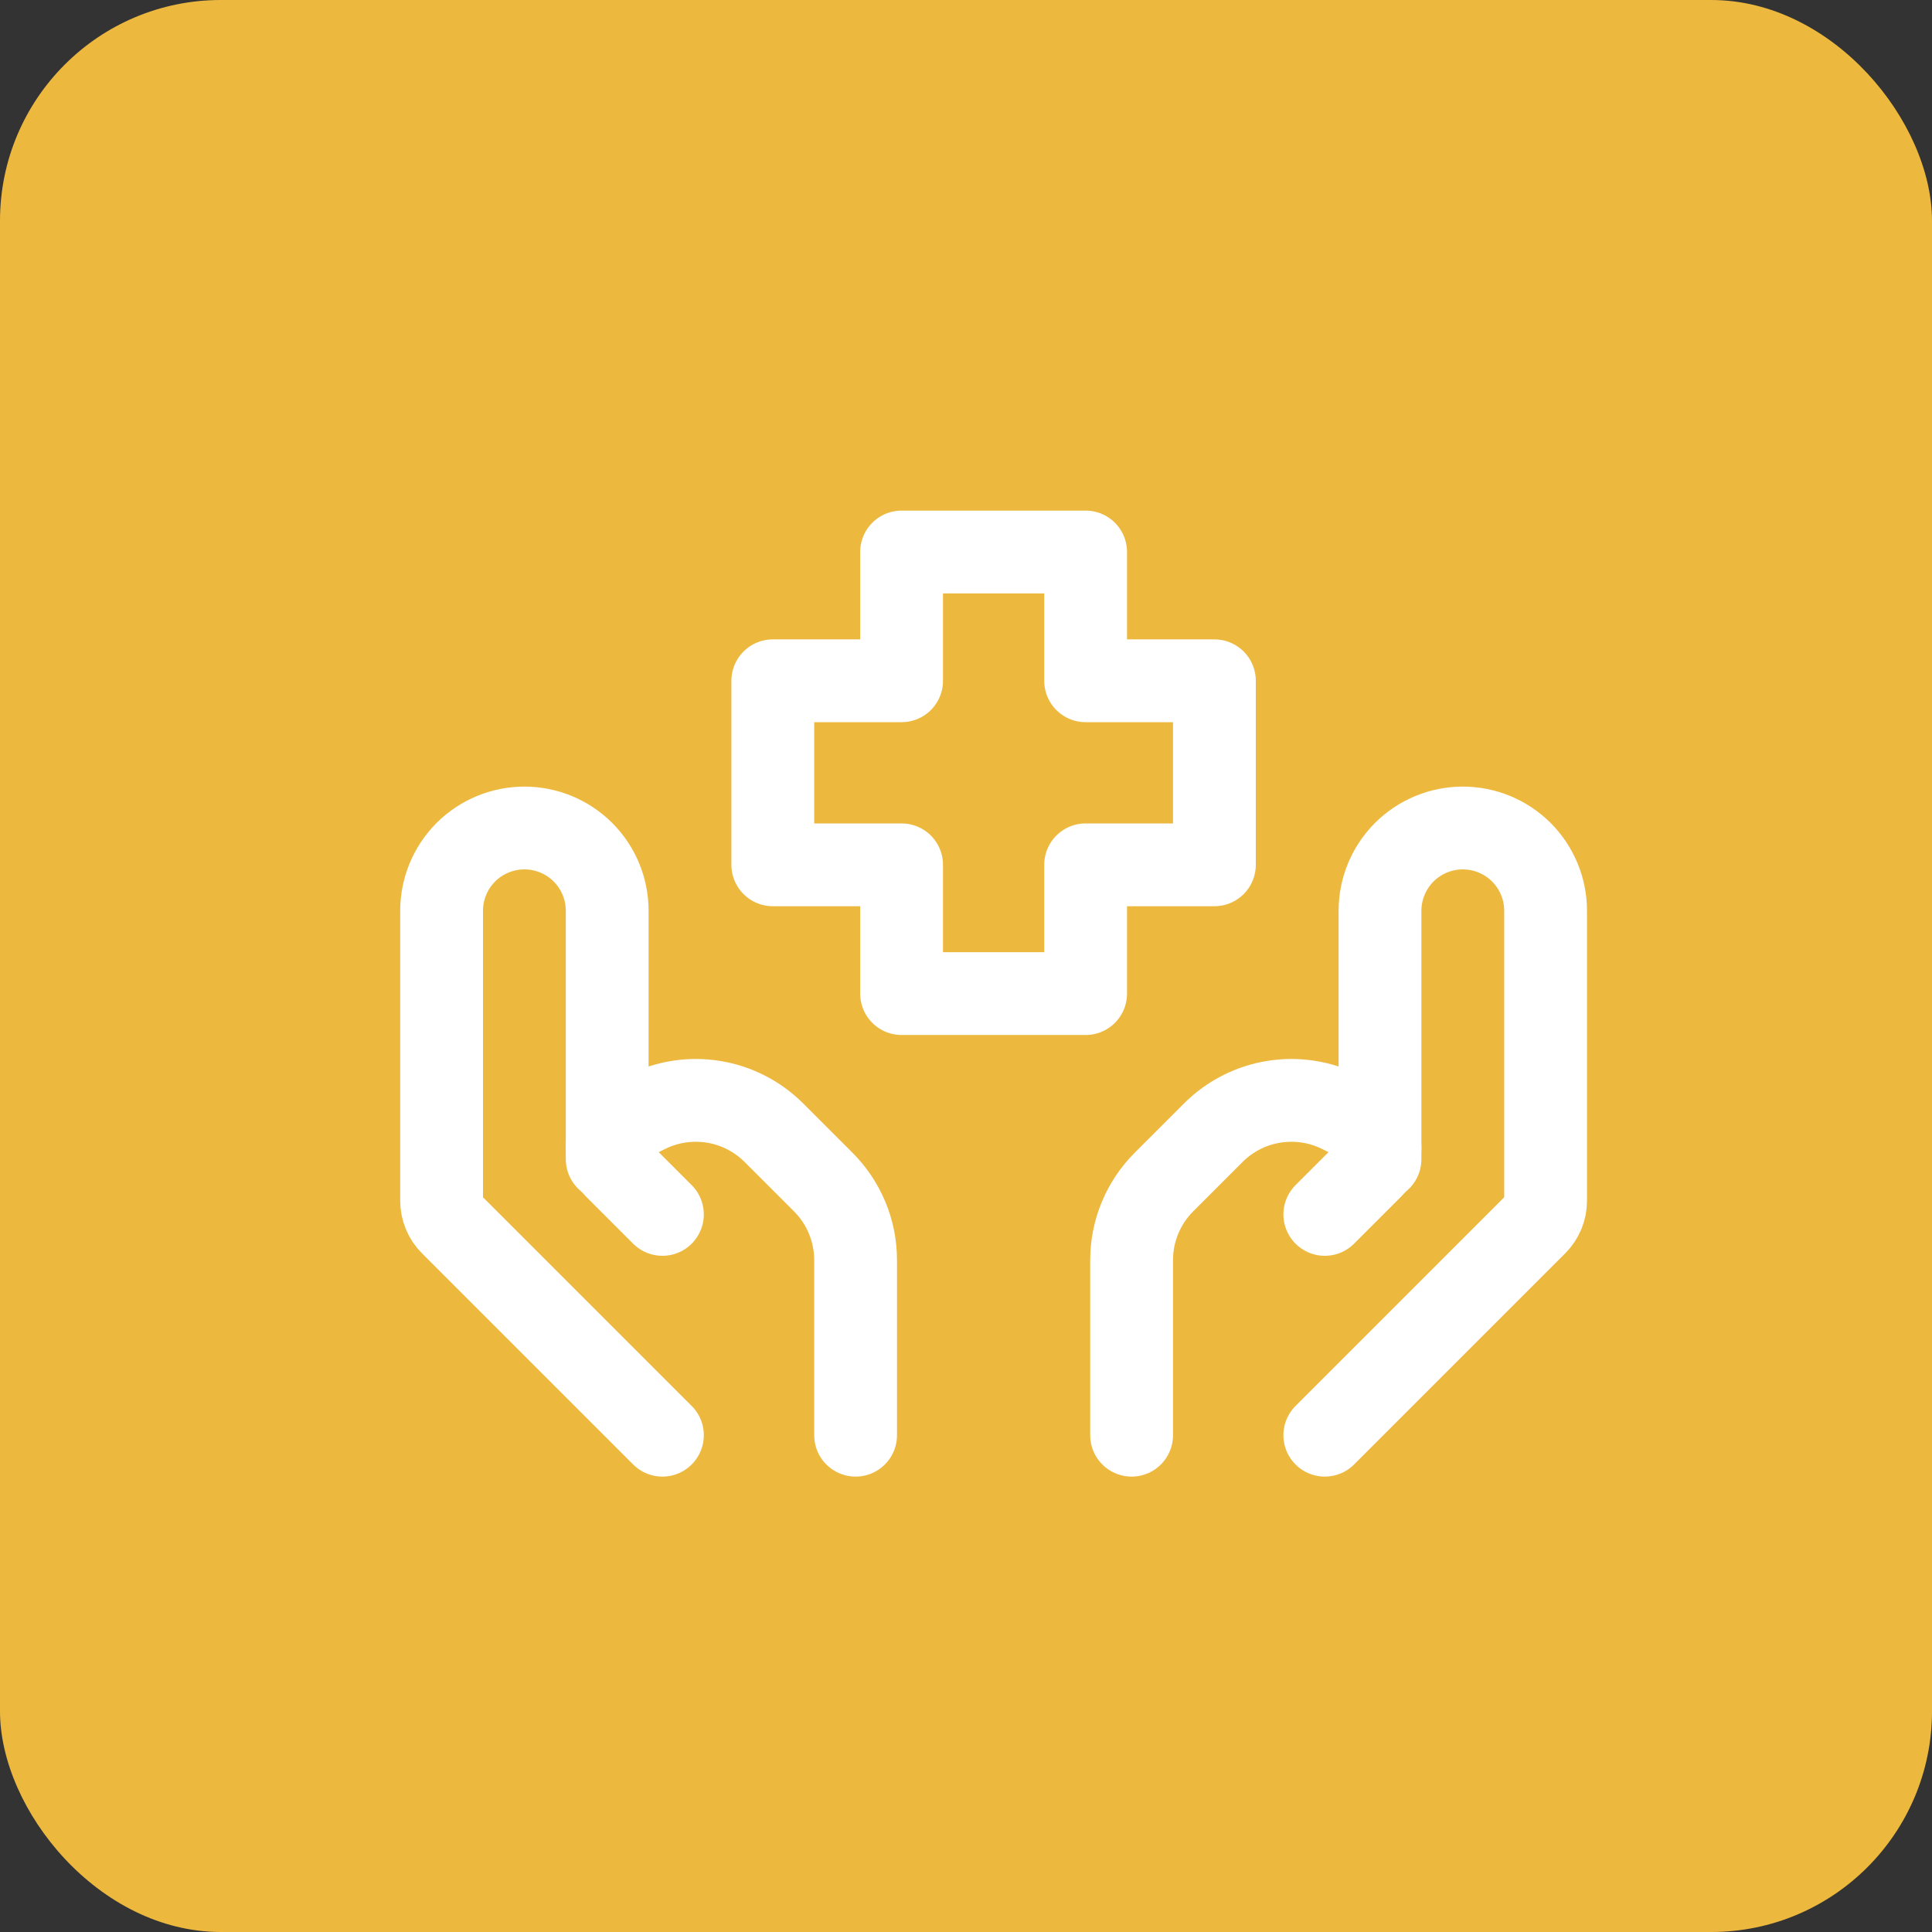
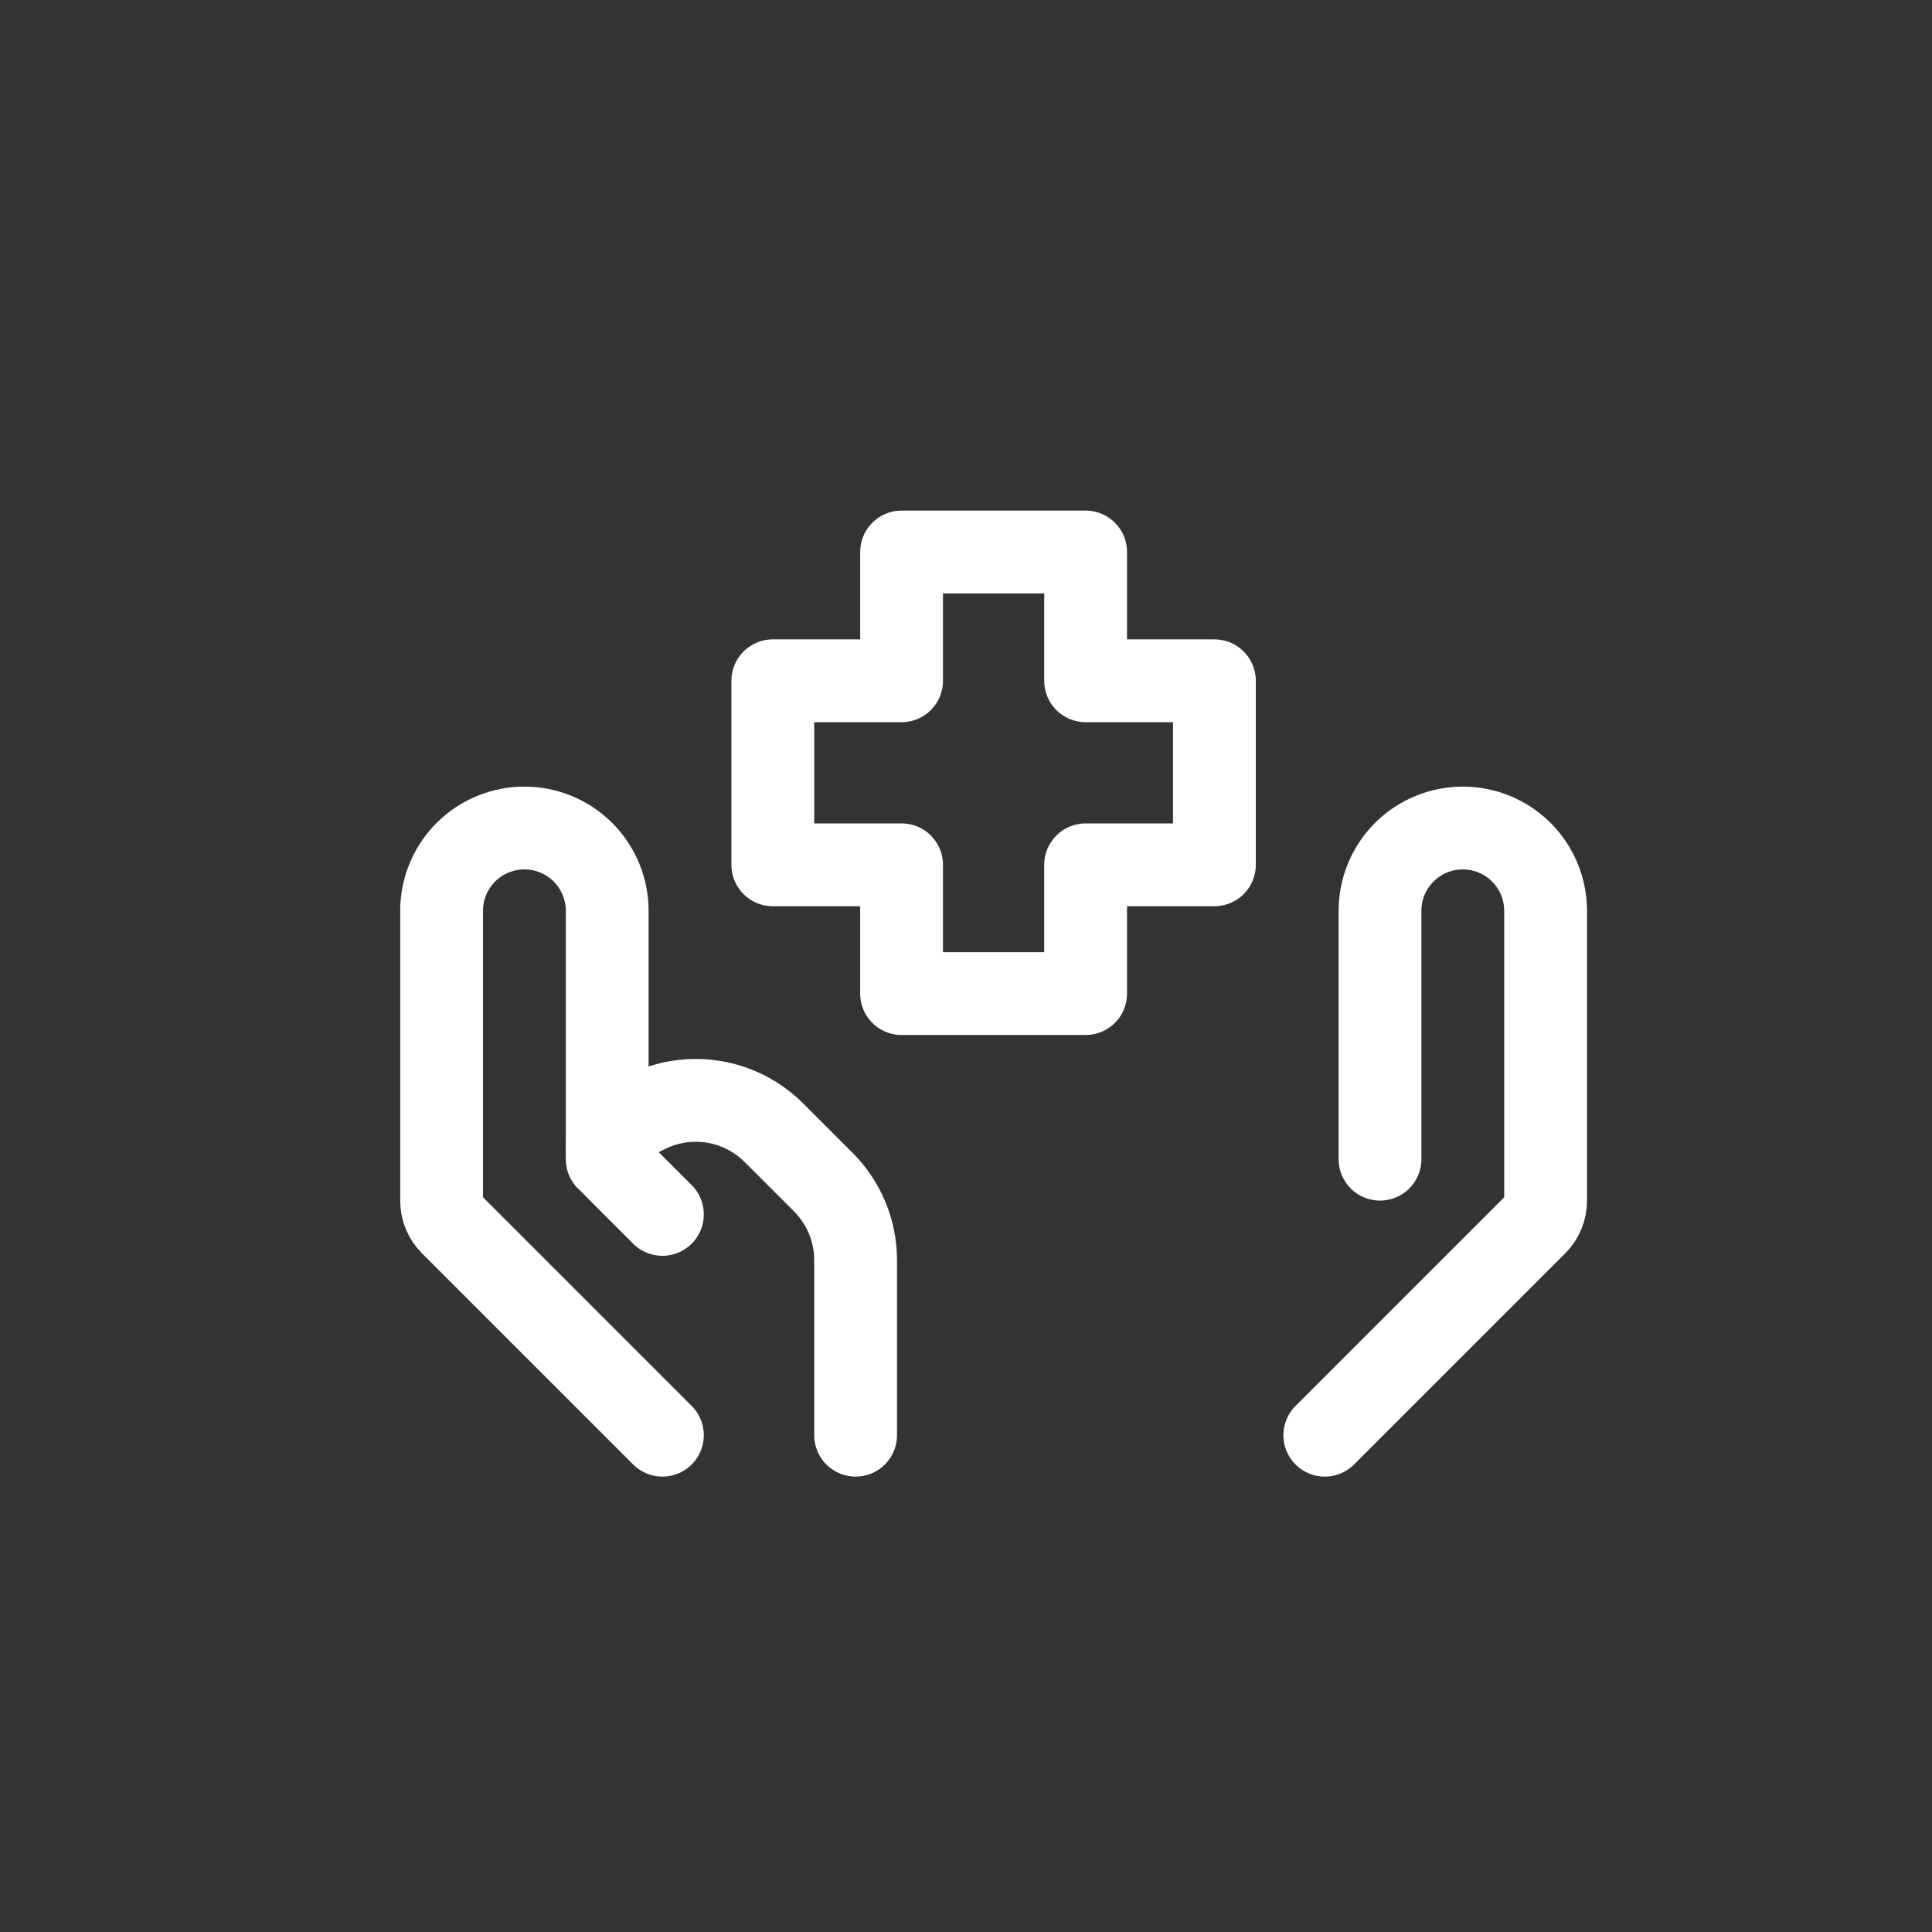
<svg xmlns="http://www.w3.org/2000/svg" width="35" height="35" viewBox="0 0 35 35" fill="none">
  <rect x="0" y="0" width="35" height="35" fill="#333333" stroke="none" />
-   <rect width="35" height="35" rx="4" fill="#EDB83E" />
  <path d="M24 26L27.824 22.176C27.937 22.064 28 21.911 28 21.752V16.5C28 16.102 27.842 15.721 27.561 15.439C27.279 15.158 26.898 15 26.5 15V15C26.102 15 25.721 15.158 25.439 15.439C25.158 15.721 25 16.102 25 16.5V21" stroke="white" stroke-width="1.5" stroke-linecap="round" stroke-linejoin="round" />
-   <path d="M24 22L24.858 21.142C24.903 21.097 24.939 21.044 24.963 20.985C24.988 20.926 25 20.863 25 20.799C25 20.709 24.975 20.621 24.927 20.545C24.88 20.468 24.812 20.407 24.732 20.366L24.289 20.145C23.914 19.958 23.489 19.893 23.075 19.96C22.66 20.027 22.278 20.223 21.981 20.519L21.086 21.414C20.711 21.789 20.5 22.298 20.5 22.828V26" stroke="white" stroke-width="1.5" stroke-linecap="round" stroke-linejoin="round" />
  <path d="M12 26L8.176 22.176C8.063 22.064 8 21.911 8 21.752V16.5C8 16.102 8.158 15.721 8.439 15.439C8.721 15.158 9.102 15 9.5 15V15C9.898 15 10.279 15.158 10.561 15.439C10.842 15.721 11 16.102 11 16.5V21" stroke="white" stroke-width="1.5" stroke-linecap="round" stroke-linejoin="round" />
  <path d="M12 22L11.142 21.142C11.097 21.097 11.061 21.044 11.037 20.985C11.012 20.926 11 20.863 11 20.799V20.799C11 20.616 11.104 20.449 11.268 20.366L11.711 20.145C12.086 19.958 12.511 19.893 12.925 19.96C13.34 20.027 13.722 20.223 14.019 20.519L14.914 21.414C15.289 21.789 15.5 22.298 15.5 22.828V26" stroke="white" stroke-width="1.5" stroke-linecap="round" stroke-linejoin="round" />
  <path d="M19.667 18H16.333V15.667H14V12.333H16.333V10H19.667V12.333H22V15.667H19.667V18Z" stroke="white" stroke-width="1.5" stroke-linecap="round" stroke-linejoin="round" />
</svg>